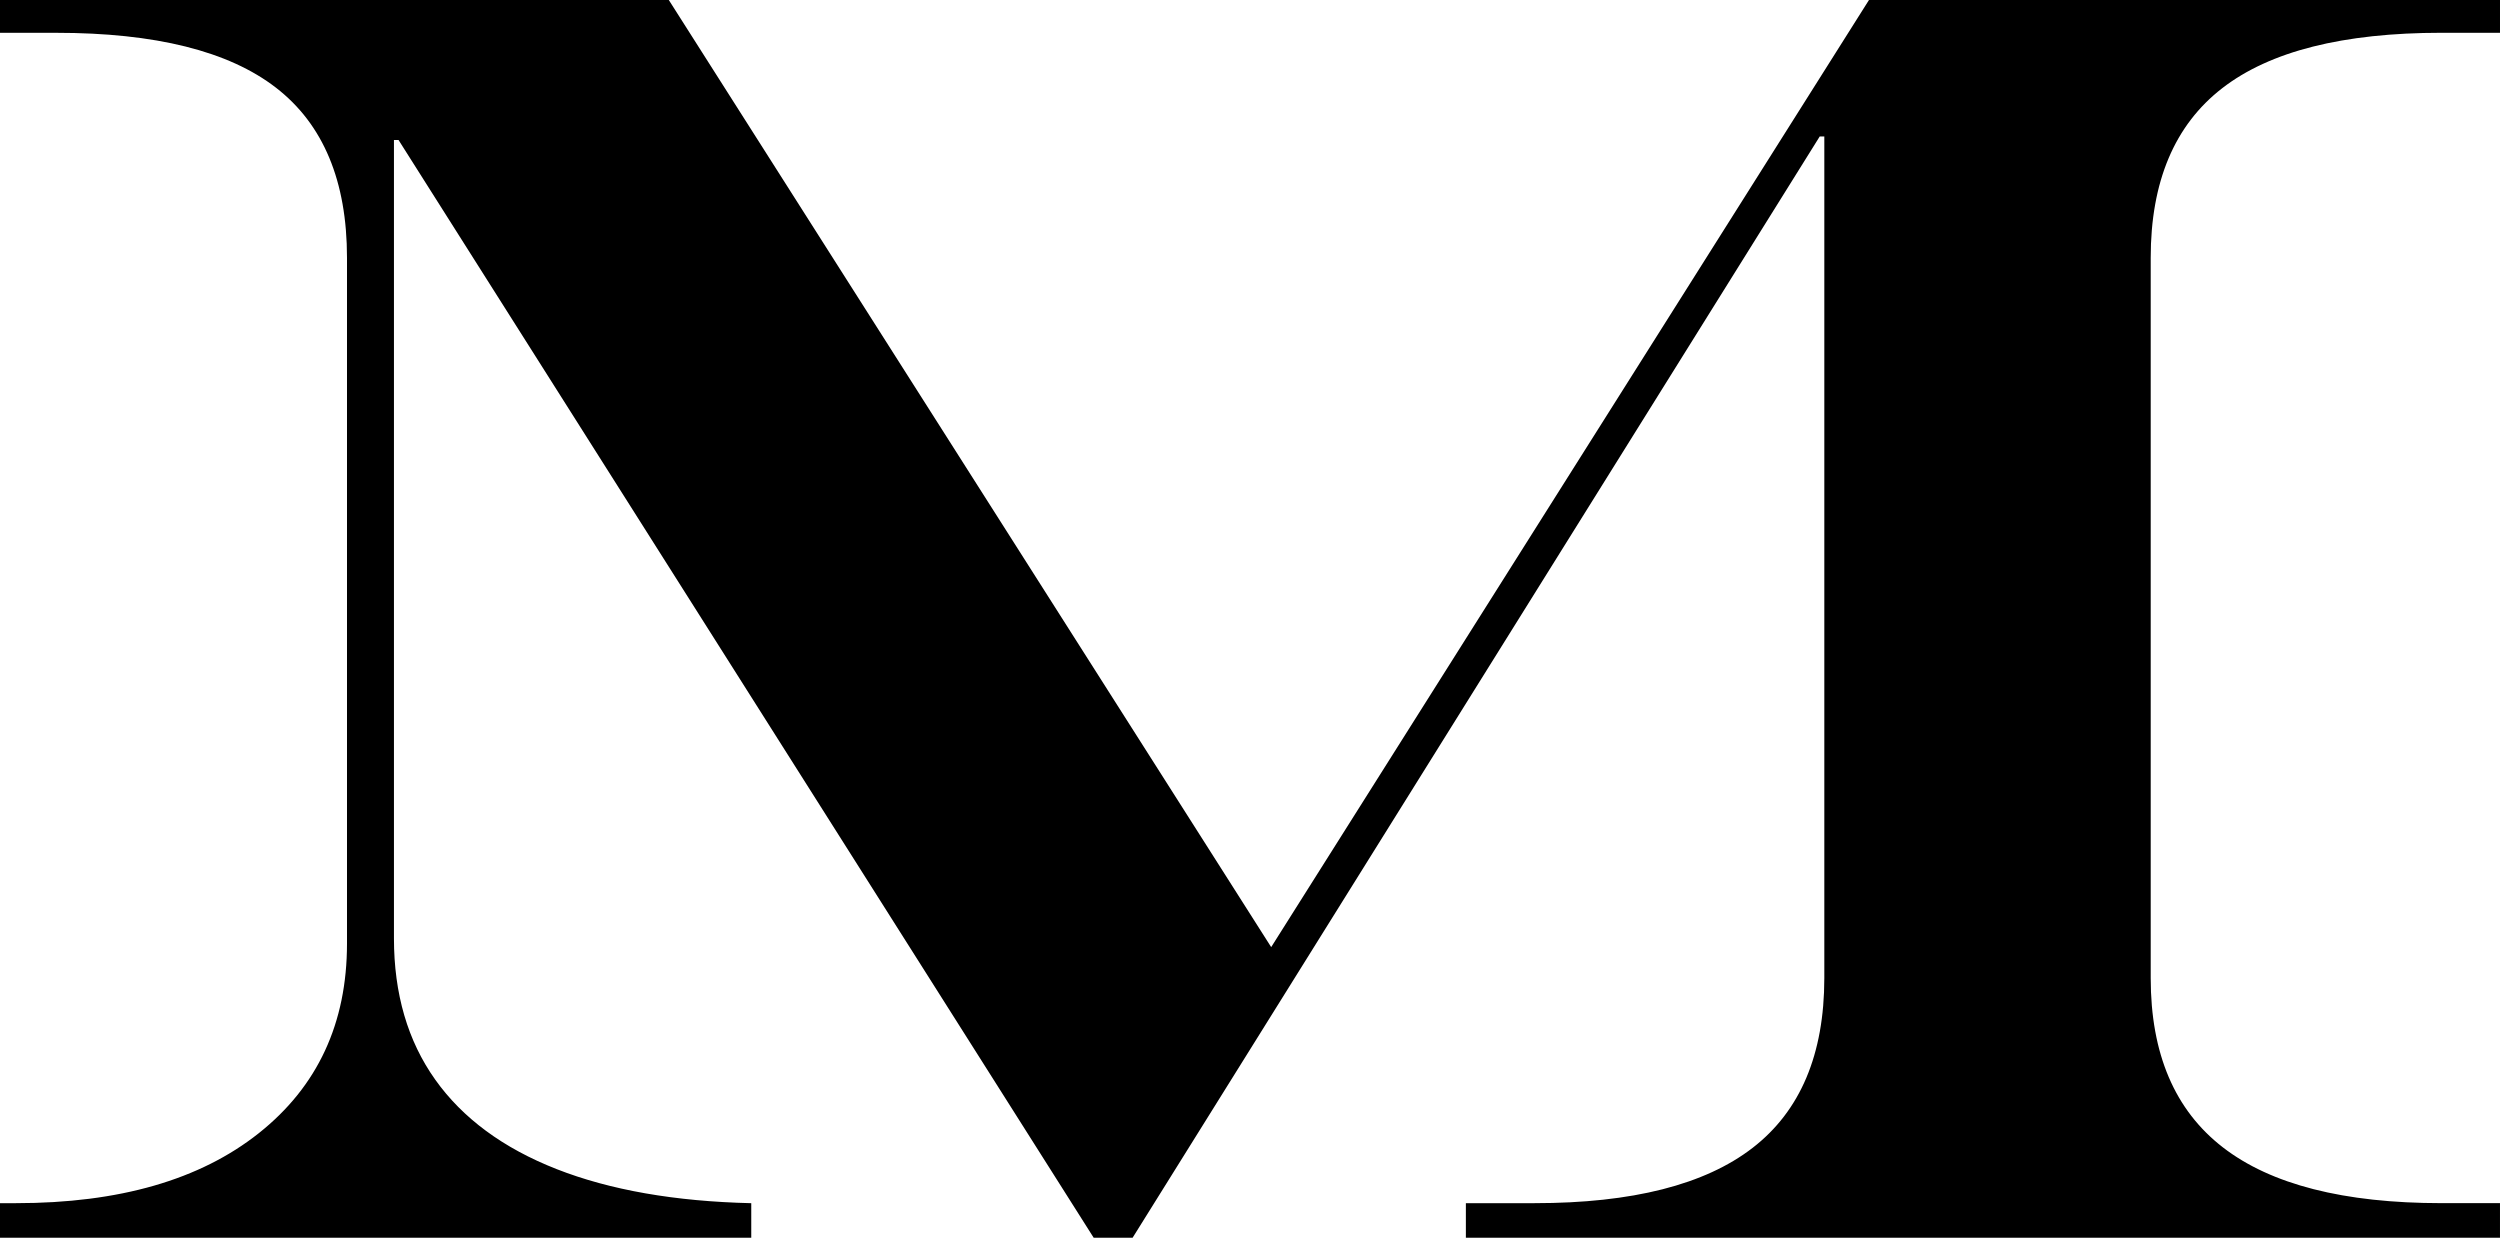
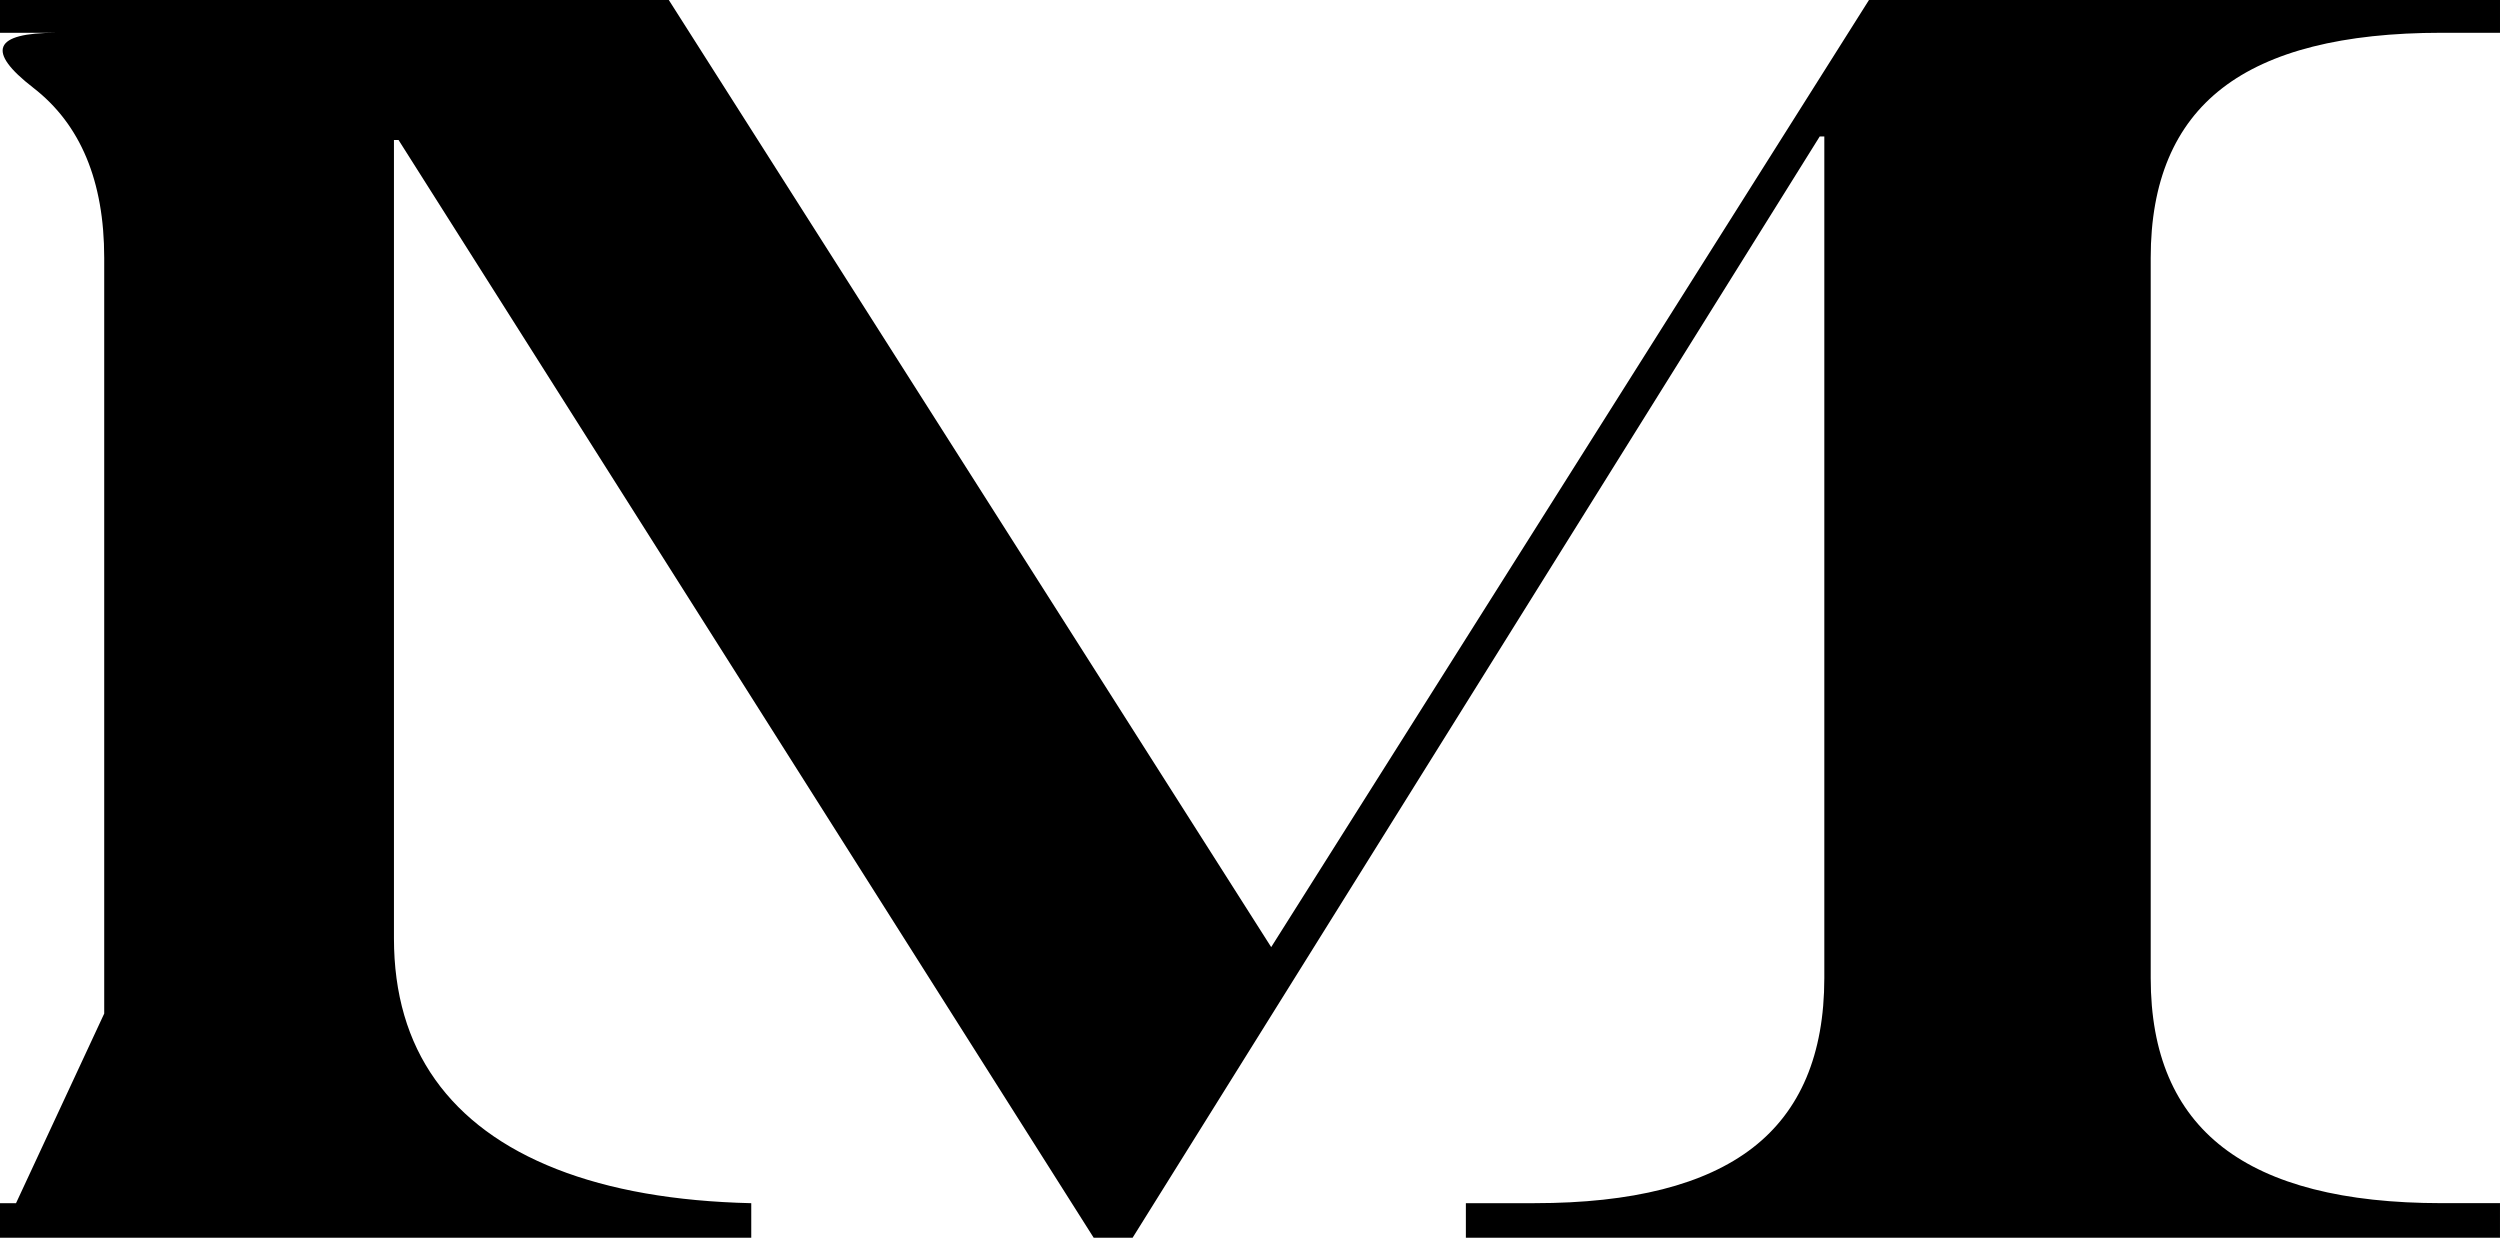
<svg xmlns="http://www.w3.org/2000/svg" width="367.87" height="182.128" viewBox="0 0 367.87 182.128">
-   <path id="img-figure01" d="M92.694-182.128h98.413L279.746-42.762l87.965-139.367h92.852v4.824h-8.594q-21.739,0-32.271,8.148T409.166-144.19V-38.2q0,16.688,10.616,24.9t32.186,8.213h8.594V0H308.394V-5.084H318.5q21.57,0,32.1-8.148T361.139-38.2V-162.051h-.674L259.356,0h-5.73L151.337-161.53h-.674V-44.065q0,12.255,6.067,20.794T174.592-10.1q11.8,4.628,28.648,5.019V0H92.694V-5.084h2.359q22.75,0,35.725-10.3t12.976-27.9V-144.19q0-16.948-10.448-25.031T100.951-177.3H92.694Z" transform="translate(-92.694 182.128)" />
+   <path id="img-figure01" d="M92.694-182.128h98.413L279.746-42.762l87.965-139.367h92.852v4.824h-8.594q-21.739,0-32.271,8.148T409.166-144.19V-38.2q0,16.688,10.616,24.9t32.186,8.213h8.594V0H308.394V-5.084H318.5q21.57,0,32.1-8.148T361.139-38.2V-162.051h-.674L259.356,0h-5.73L151.337-161.53h-.674V-44.065q0,12.255,6.067,20.794T174.592-10.1q11.8,4.628,28.648,5.019V0H92.694V-5.084h2.359t12.976-27.9V-144.19q0-16.948-10.448-25.031T100.951-177.3H92.694Z" transform="translate(-92.694 182.128)" />
</svg>